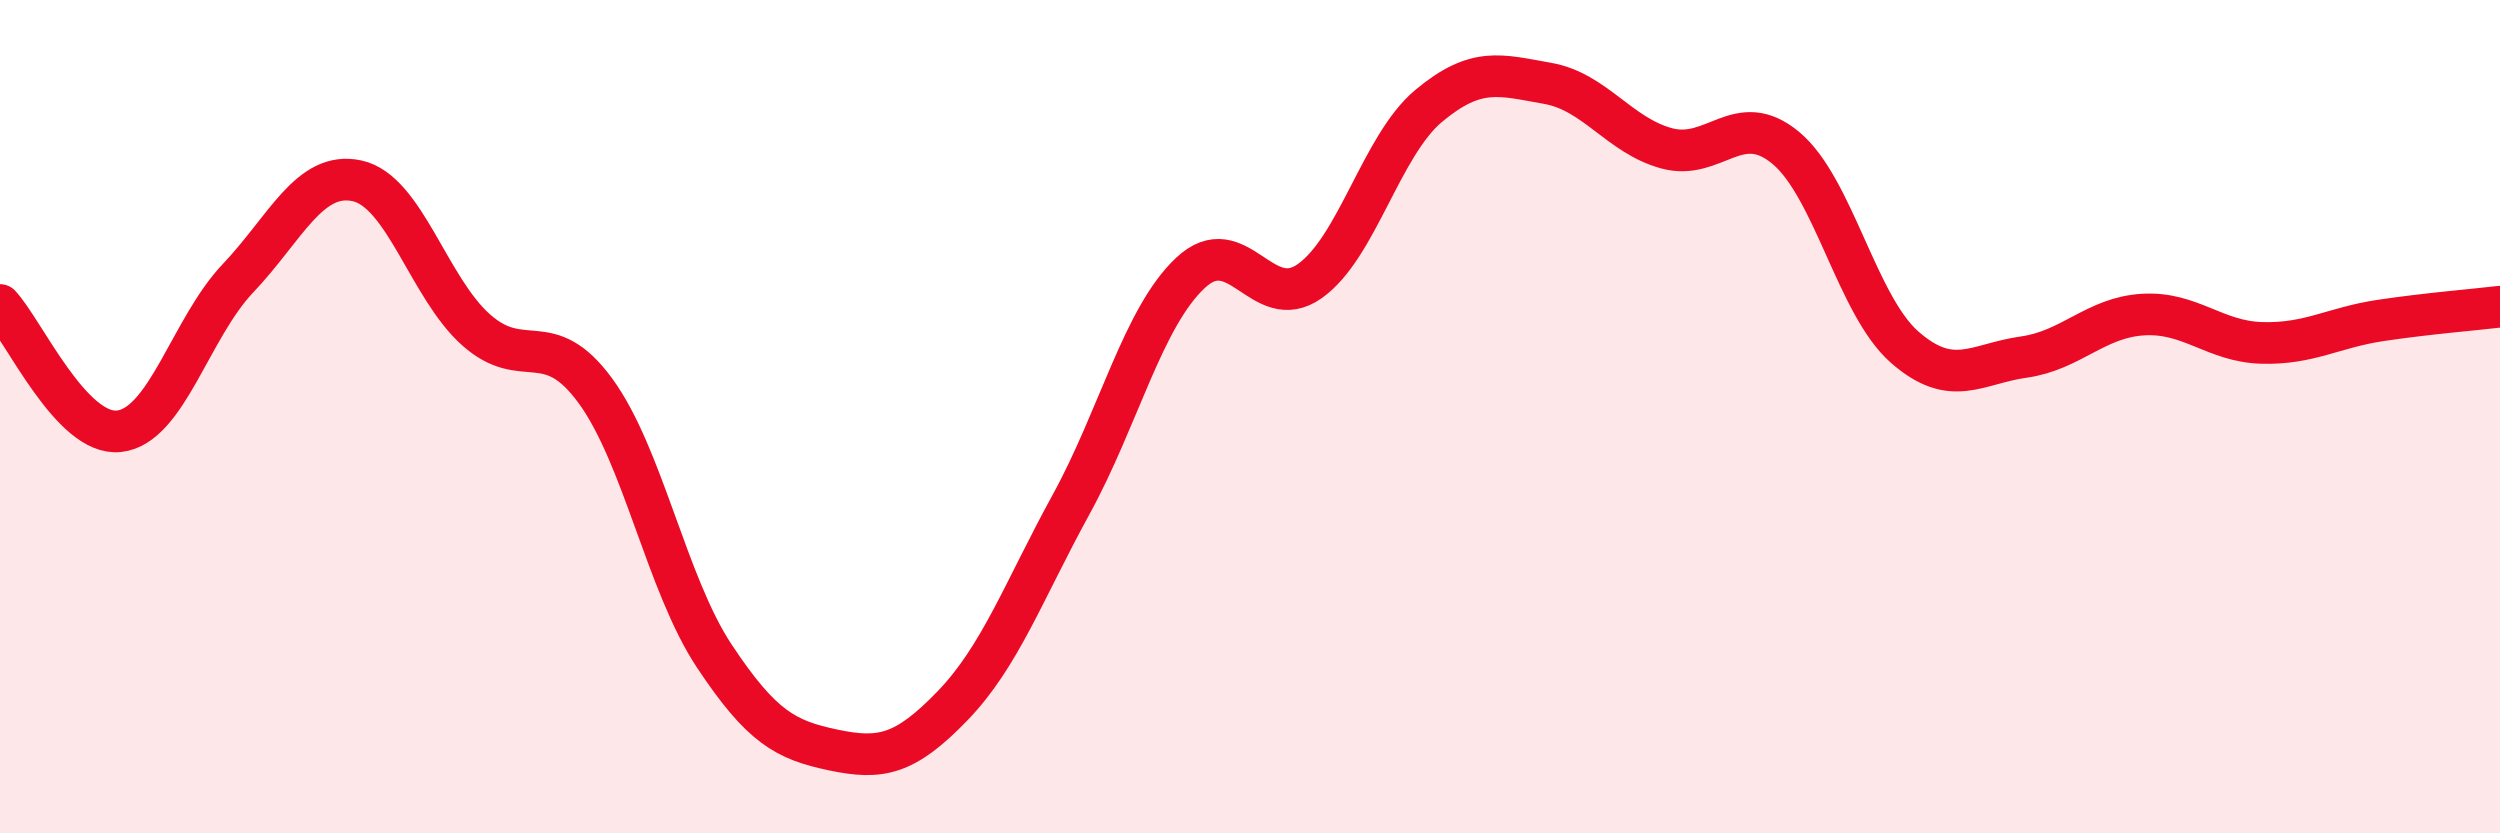
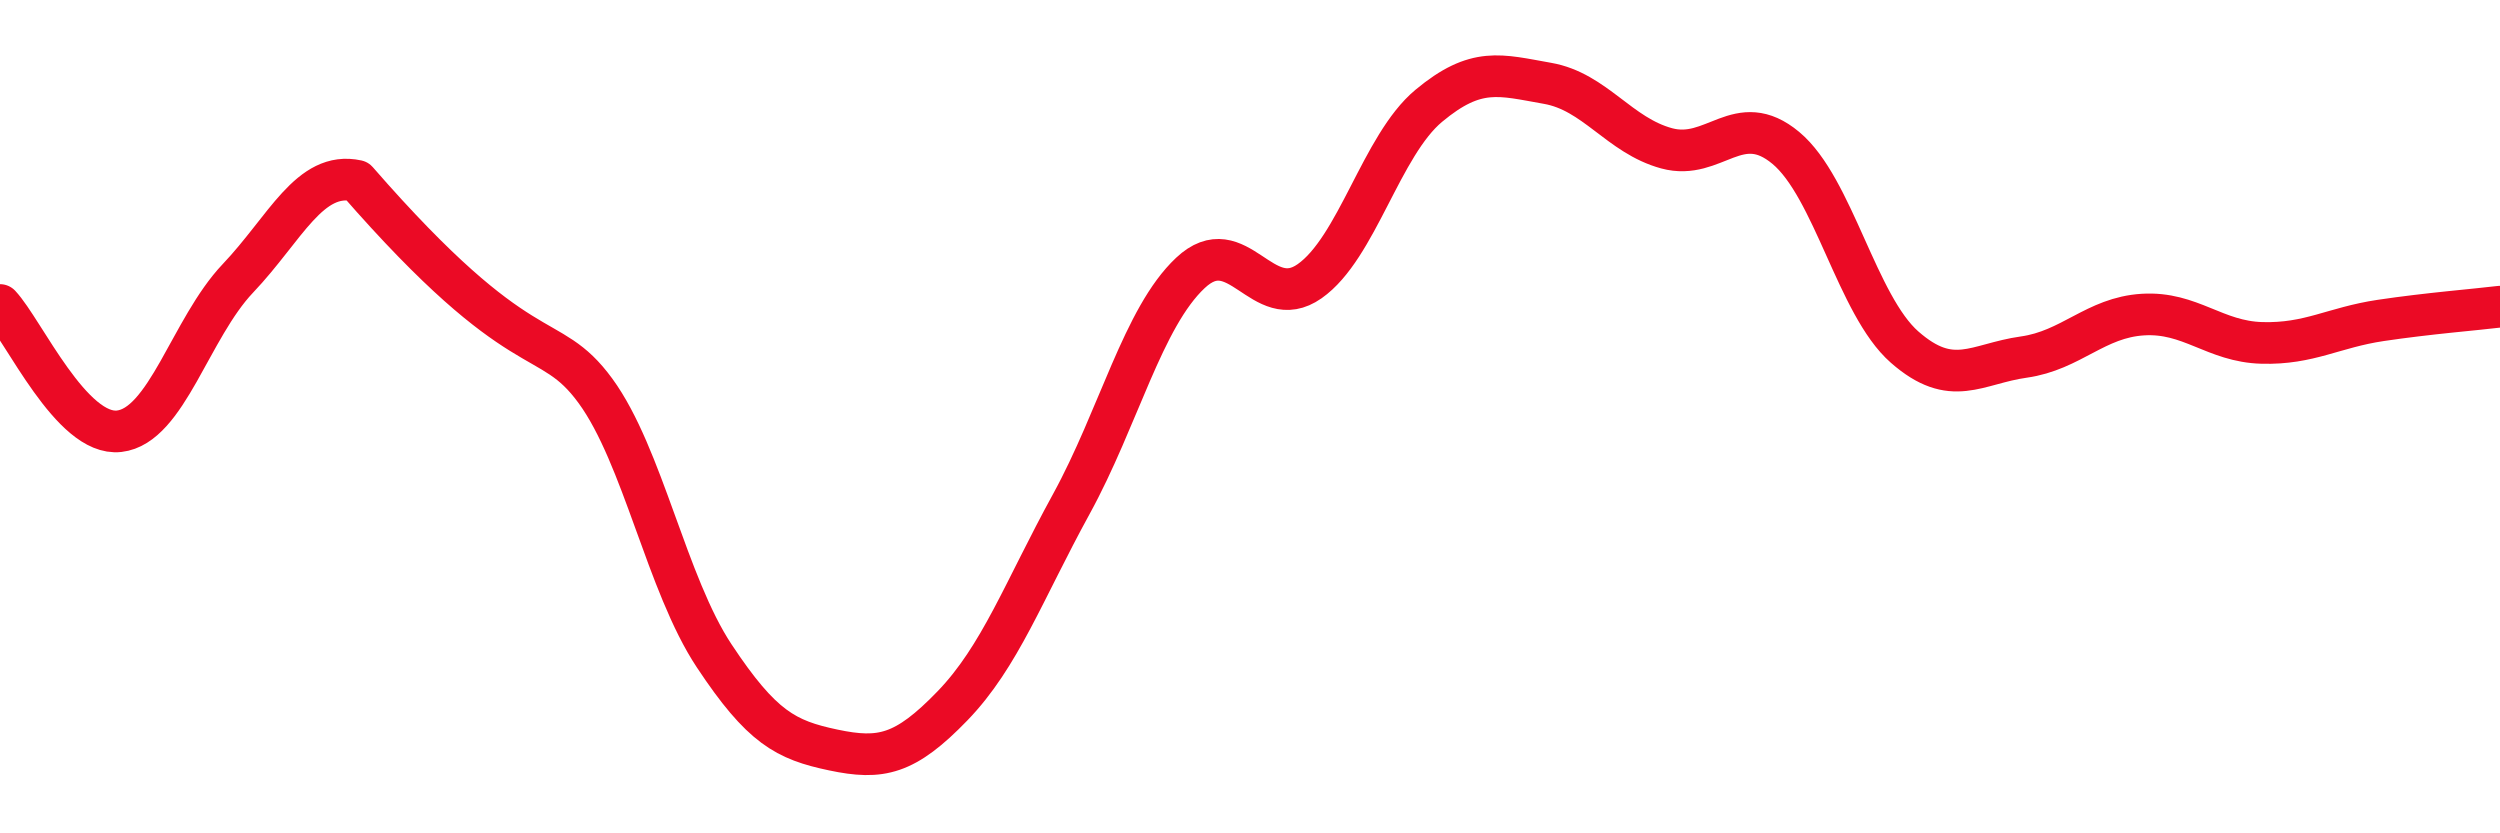
<svg xmlns="http://www.w3.org/2000/svg" width="60" height="20" viewBox="0 0 60 20">
-   <path d="M 0,7.32 C 0.57,7.93 1.72,10.48 2.86,10.35 C 4,10.22 4.57,7.88 5.71,6.68 C 6.85,5.48 7.43,4.09 8.57,4.34 C 9.71,4.59 10.29,6.91 11.43,7.92 C 12.57,8.93 13.15,7.82 14.29,9.38 C 15.43,10.94 16,14.02 17.14,15.74 C 18.28,17.46 18.86,17.76 20,18 C 21.14,18.24 21.72,18.12 22.86,16.94 C 24,15.76 24.57,14.18 25.71,12.1 C 26.85,10.02 27.43,7.62 28.57,6.55 C 29.71,5.48 30.29,7.55 31.43,6.75 C 32.57,5.95 33.15,3.49 34.29,2.54 C 35.43,1.59 36,1.8 37.14,2 C 38.28,2.2 38.86,3.25 40,3.56 C 41.14,3.87 41.72,2.6 42.86,3.55 C 44,4.5 44.57,7.33 45.71,8.33 C 46.85,9.33 47.43,8.73 48.57,8.57 C 49.71,8.41 50.29,7.62 51.43,7.55 C 52.57,7.48 53.15,8.2 54.29,8.23 C 55.43,8.26 56,7.86 57.14,7.69 C 58.28,7.52 59.43,7.43 60,7.36L60 20L0 20Z" fill="#EB0A25" opacity="0.1" stroke-linecap="round" stroke-linejoin="round" />
-   <path d="M 0,7.32 C 0.57,7.93 1.72,10.48 2.86,10.35 C 4,10.22 4.57,7.88 5.71,6.68 C 6.85,5.48 7.43,4.09 8.57,4.34 C 9.71,4.59 10.29,6.91 11.43,7.92 C 12.57,8.93 13.15,7.82 14.29,9.38 C 15.43,10.94 16,14.02 17.14,15.74 C 18.28,17.46 18.86,17.76 20,18 C 21.14,18.24 21.72,18.12 22.86,16.94 C 24,15.76 24.57,14.18 25.71,12.1 C 26.85,10.02 27.43,7.62 28.57,6.55 C 29.71,5.48 30.29,7.55 31.43,6.75 C 32.57,5.95 33.15,3.49 34.29,2.54 C 35.43,1.59 36,1.8 37.14,2 C 38.28,2.2 38.86,3.25 40,3.56 C 41.14,3.87 41.72,2.6 42.86,3.55 C 44,4.5 44.57,7.33 45.71,8.33 C 46.85,9.33 47.43,8.73 48.57,8.57 C 49.71,8.41 50.29,7.62 51.43,7.55 C 52.57,7.48 53.15,8.2 54.29,8.23 C 55.43,8.26 56,7.86 57.14,7.69 C 58.28,7.52 59.43,7.43 60,7.36" stroke="#EB0A25" stroke-width="1" fill="none" stroke-linecap="round" stroke-linejoin="round" />
+   <path d="M 0,7.32 C 0.57,7.93 1.72,10.48 2.86,10.35 C 4,10.22 4.57,7.88 5.71,6.68 C 6.85,5.48 7.43,4.09 8.57,4.34 C 12.57,8.93 13.15,7.82 14.29,9.38 C 15.43,10.94 16,14.02 17.14,15.74 C 18.28,17.46 18.86,17.76 20,18 C 21.14,18.24 21.72,18.12 22.86,16.94 C 24,15.76 24.57,14.18 25.71,12.1 C 26.85,10.02 27.43,7.62 28.57,6.55 C 29.71,5.48 30.29,7.55 31.43,6.75 C 32.57,5.95 33.15,3.49 34.29,2.54 C 35.43,1.59 36,1.8 37.14,2 C 38.28,2.2 38.86,3.25 40,3.56 C 41.14,3.87 41.72,2.6 42.86,3.55 C 44,4.5 44.57,7.33 45.71,8.33 C 46.85,9.33 47.43,8.73 48.57,8.57 C 49.71,8.41 50.29,7.62 51.43,7.55 C 52.57,7.48 53.15,8.2 54.29,8.23 C 55.43,8.26 56,7.86 57.14,7.69 C 58.28,7.52 59.43,7.43 60,7.36" stroke="#EB0A25" stroke-width="1" fill="none" stroke-linecap="round" stroke-linejoin="round" />
</svg>